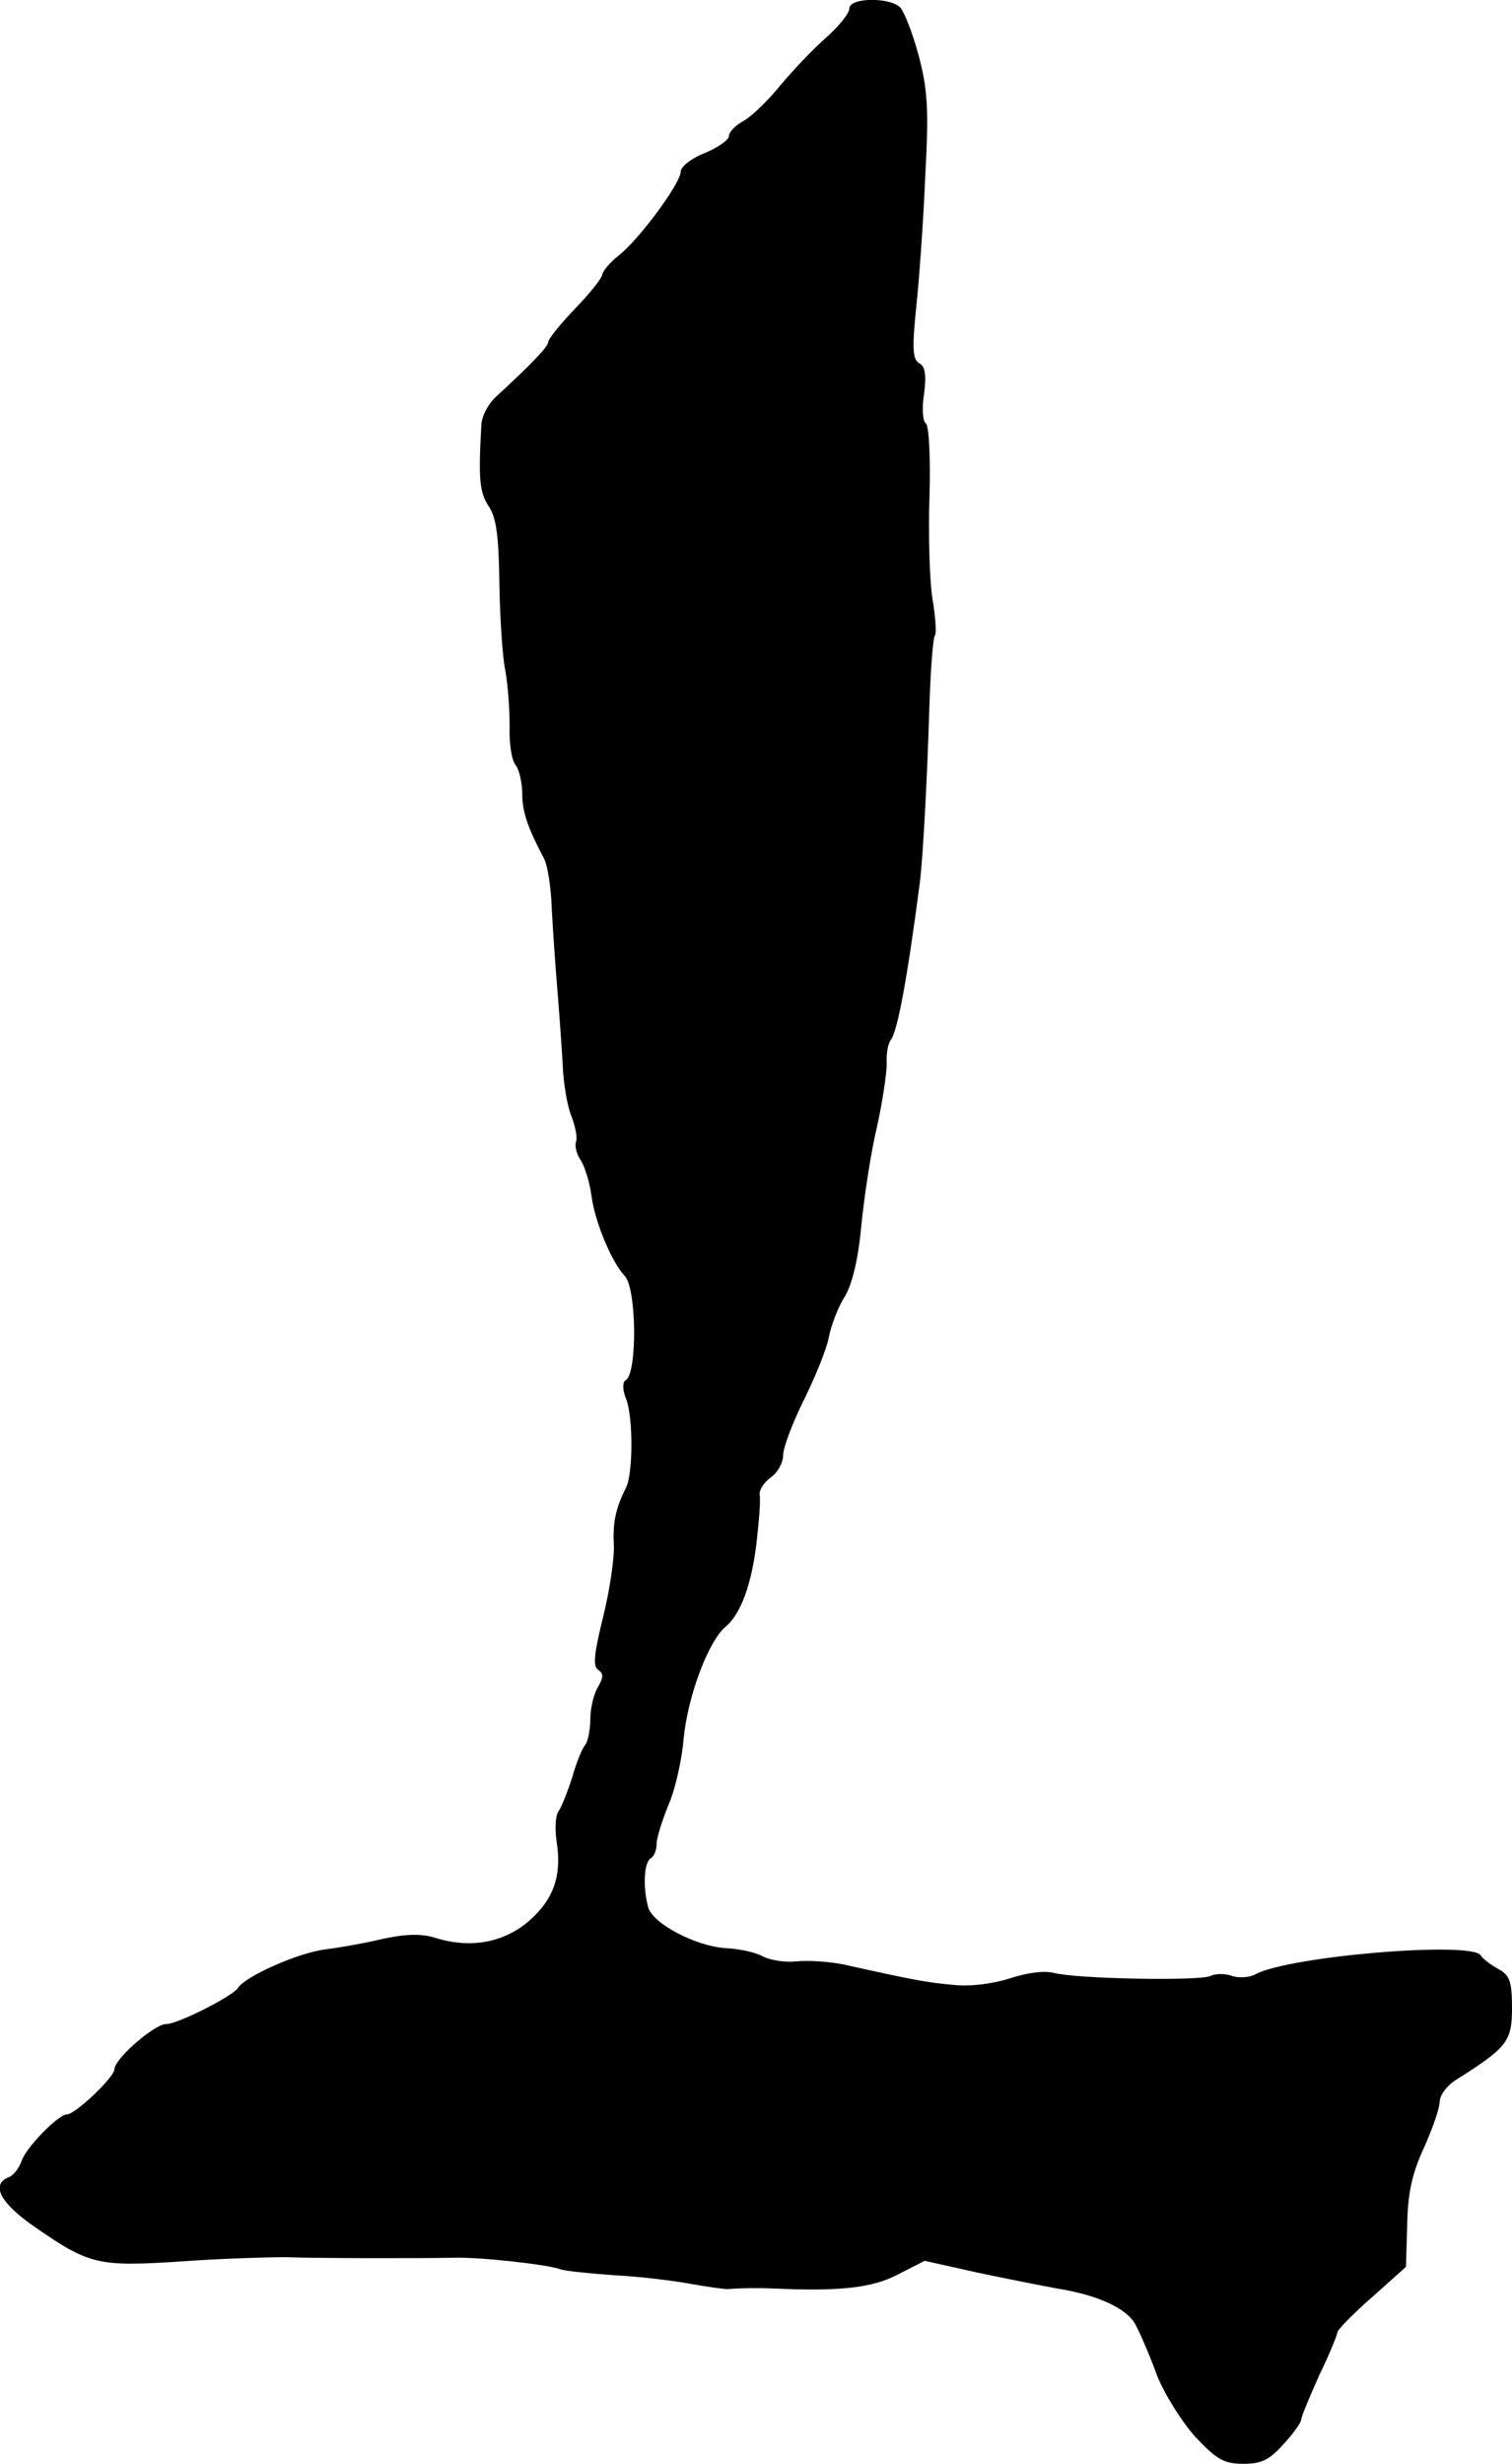
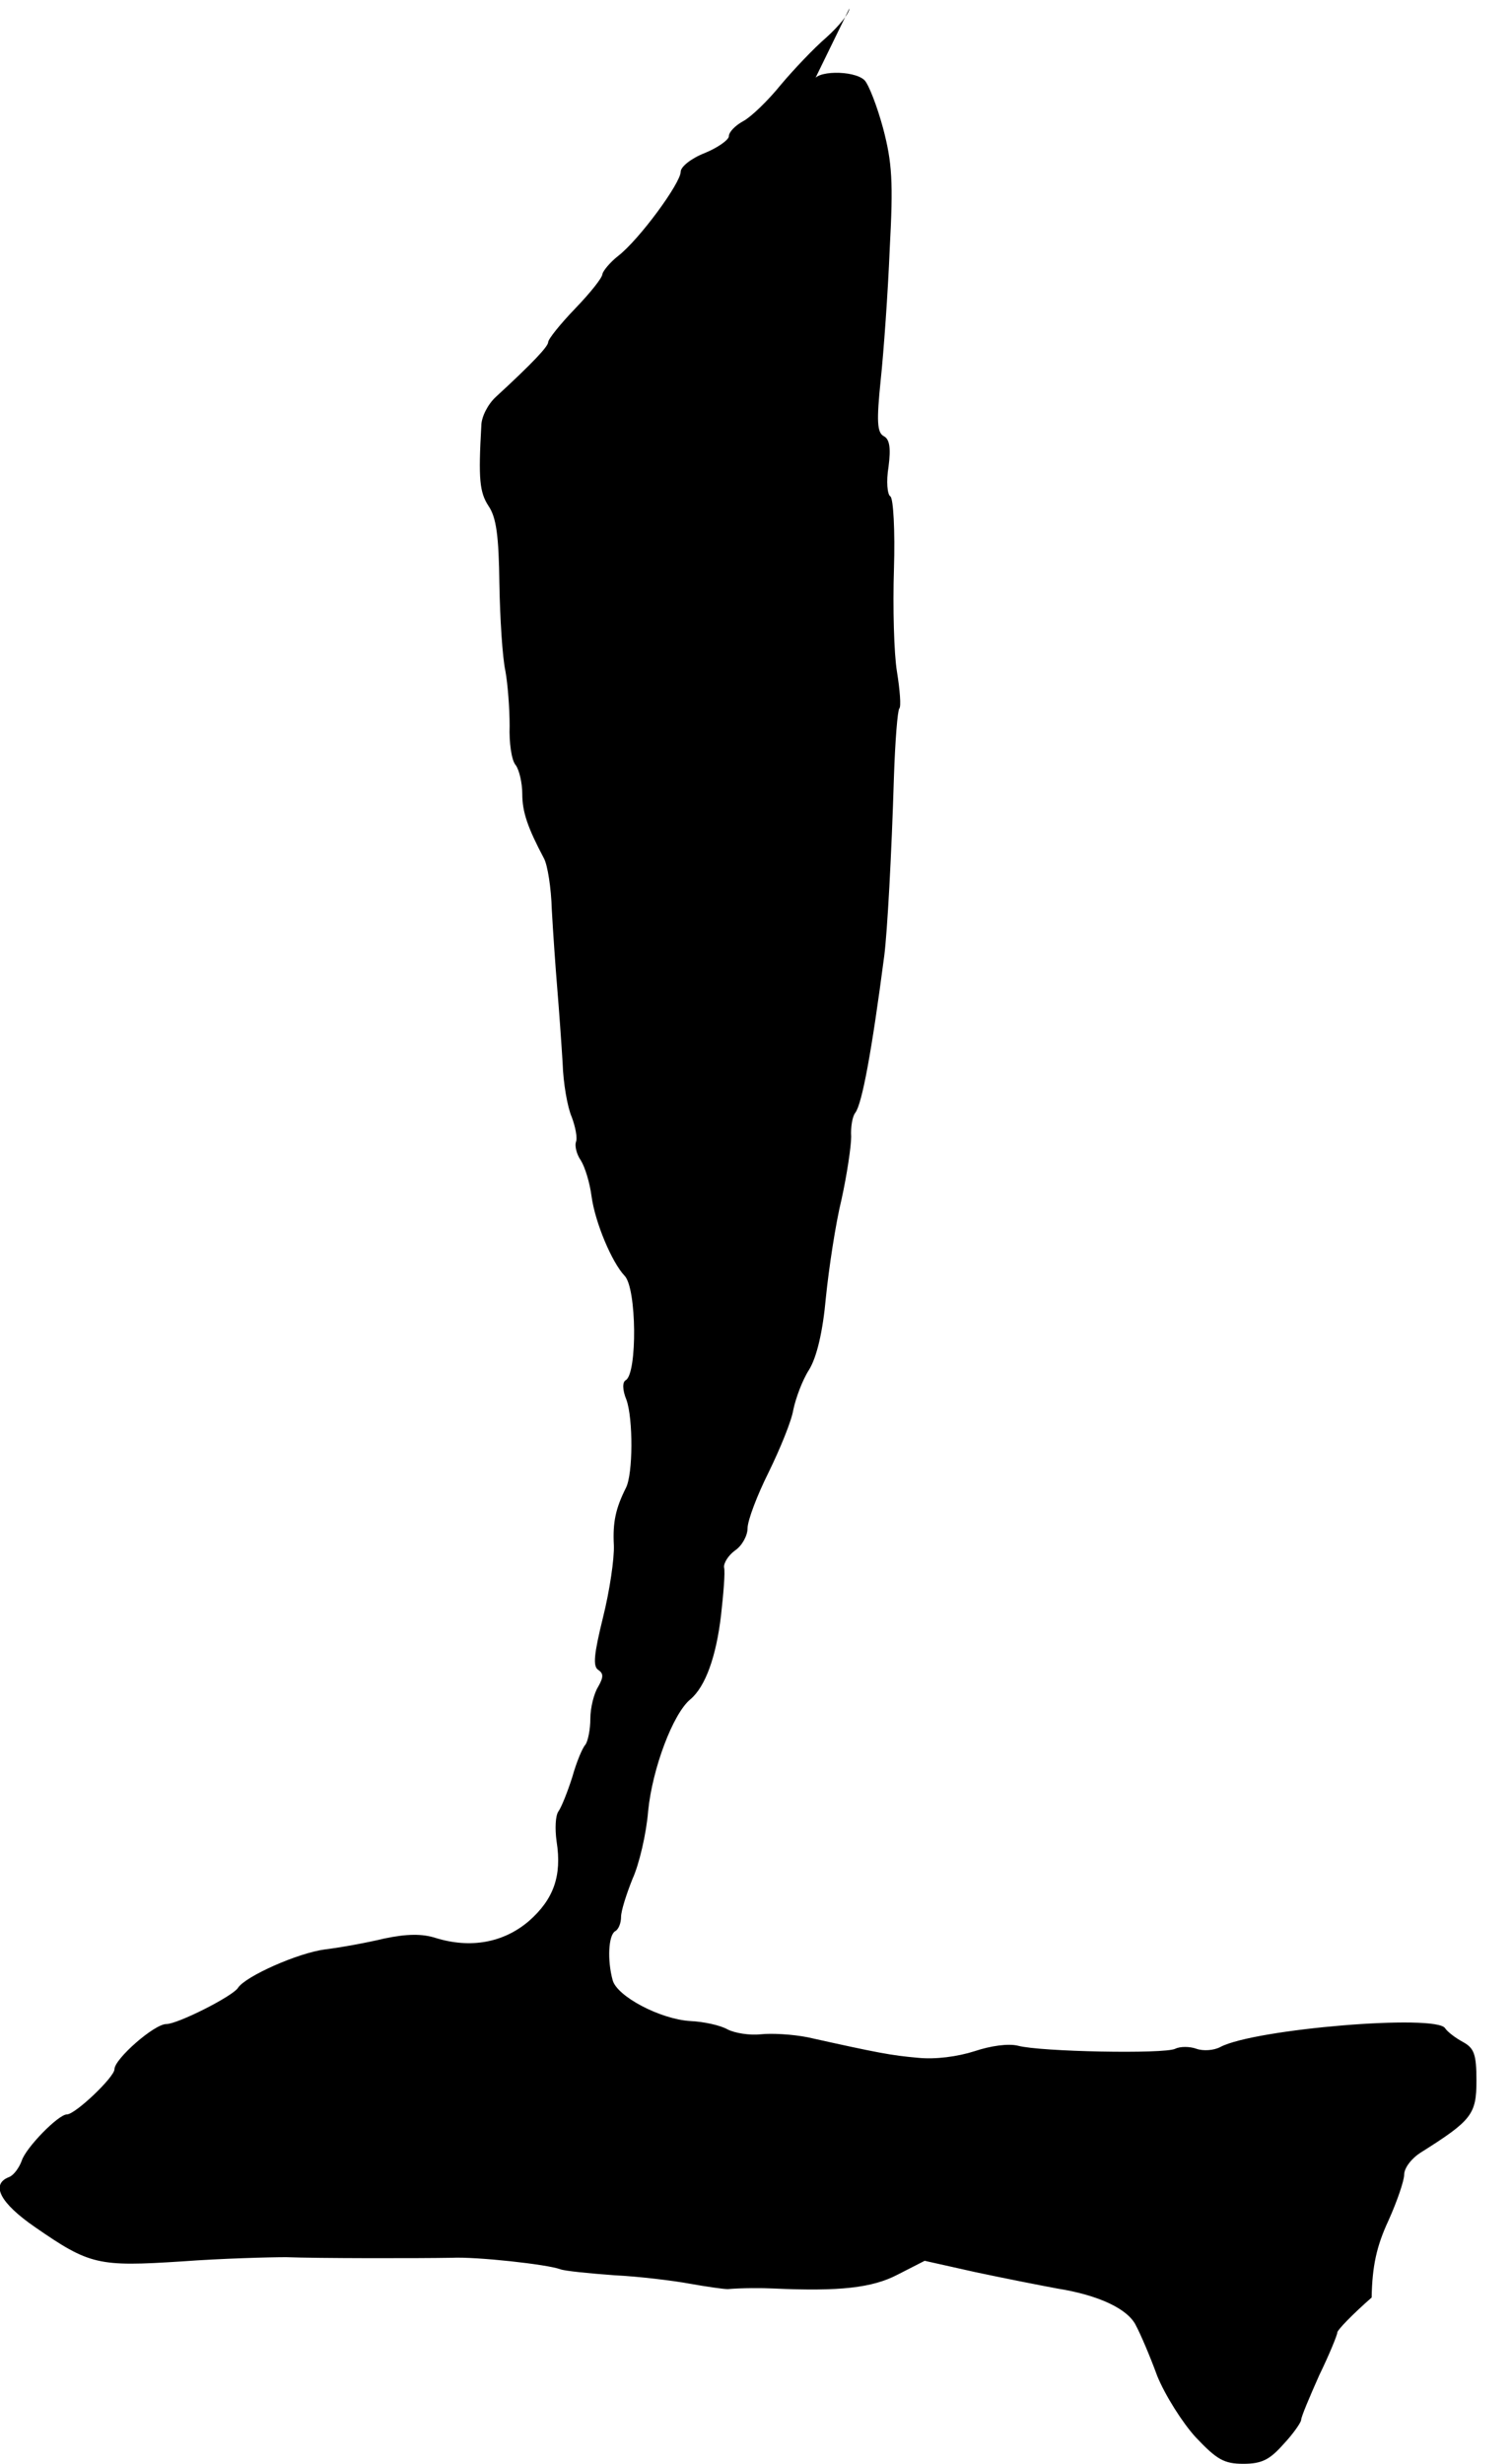
<svg xmlns="http://www.w3.org/2000/svg" version="1.0" width="251pt" height="409pt" viewBox="0 0 251 409" preserveAspectRatio="xMidYMid meet">
  <g transform="translate(0,409) scale(0.1,-0.1)" fill="#000000" stroke="none">
-     <path d="M1410 4076 c0 -8 -17 -29 -38 -48 -21 -18 -55 -54 -76 -79 -21 -26 -49 -53 -62 -60 -13 -7 -24 -18 -24 -25 0 -6 -18 -19 -40 -28 -23 -9 -40 -23 -40 -31 0 -19 -69 -113 -104 -140 -14 -11 -25 -25 -26 -30 0 -6 -20 -31 -45 -57 -25 -26 -45 -51 -45 -56 0 -7 -25 -34 -87 -91 -13 -12 -24 -33 -24 -48 -5 -88 -3 -110 12 -133 13 -19 17 -50 18 -129 1 -57 5 -122 10 -145 4 -22 7 -63 7 -91 -1 -27 3 -57 10 -65 6 -8 11 -30 11 -48 0 -30 9 -56 36 -107 6 -11 12 -49 13 -85 2 -36 6 -94 9 -130 3 -36 7 -92 9 -125 1 -33 8 -73 15 -89 6 -16 10 -35 7 -42 -2 -6 1 -20 8 -30 7 -11 15 -37 18 -60 6 -44 34 -110 55 -132 20 -21 21 -161 2 -173 -6 -3 -6 -16 1 -33 11 -31 11 -123 -1 -146 -17 -34 -22 -57 -20 -95 1 -22 -7 -76 -18 -120 -15 -61 -17 -81 -8 -87 9 -6 9 -12 0 -28 -7 -11 -13 -35 -13 -53 0 -18 -4 -37 -8 -43 -5 -5 -15 -29 -22 -54 -8 -25 -18 -50 -23 -57 -5 -7 -6 -29 -3 -50 9 -57 -5 -96 -46 -132 -42 -36 -97 -46 -155 -28 -22 7 -47 7 -85 -1 -29 -7 -73 -15 -98 -18 -46 -6 -133 -45 -145 -64 -9 -14 -100 -60 -119 -60 -20 0 -86 -58 -86 -75 0 -13 -65 -75 -79 -75 -14 0 -68 -55 -75 -77 -4 -11 -13 -24 -21 -27 -31 -12 -15 -43 43 -83 91 -63 105 -66 244 -57 68 5 146 7 173 7 53 -2 217 -2 275 -1 41 2 159 -11 180 -19 8 -3 49 -7 90 -10 41 -2 98 -9 125 -14 28 -5 56 -9 63 -9 23 2 57 2 77 1 108 -5 163 1 205 23 l45 23 85 -19 c47 -10 108 -22 135 -27 69 -11 118 -34 131 -62 7 -13 23 -50 35 -83 13 -32 42 -78 64 -102 35 -37 47 -44 79 -44 31 0 44 7 67 33 16 17 29 36 29 40 0 5 14 38 30 74 17 35 30 67 30 71 0 4 25 30 57 58 l57 51 2 70 c1 52 8 85 28 128 14 31 26 66 26 76 0 11 12 27 28 37 84 53 92 63 92 119 0 44 -4 54 -22 64 -13 7 -26 17 -30 23 -14 24 -316 -1 -373 -31 -11 -6 -29 -7 -40 -3 -11 4 -27 4 -35 0 -18 -9 -224 -5 -261 5 -16 4 -45 0 -72 -9 -28 -9 -65 -14 -94 -11 -45 4 -66 8 -183 34 -25 5 -60 7 -78 5 -19 -2 -43 2 -55 8 -12 7 -40 13 -62 14 -50 3 -122 41 -129 68 -9 33 -7 74 4 81 6 3 10 14 10 24 0 10 9 38 19 63 11 24 23 75 26 113 7 70 41 161 70 185 25 21 43 71 51 140 4 36 7 71 5 79 -1 7 7 20 18 28 12 8 21 25 21 37 0 13 16 55 35 93 19 39 38 85 41 104 4 19 15 49 26 66 13 21 23 64 28 120 5 49 16 122 26 163 9 41 16 88 16 104 -1 16 2 34 7 40 11 15 27 100 48 261 5 40 12 165 16 297 2 59 6 110 9 113 3 3 1 30 -4 61 -5 30 -7 107 -5 170 2 64 -1 118 -6 121 -5 3 -7 25 -3 49 4 31 2 46 -8 51 -11 6 -12 25 -5 93 5 47 12 145 15 218 6 111 4 143 -11 200 -10 37 -24 73 -31 80 -18 17 -84 16 -84 -2z" />
+     <path d="M1410 4076 c0 -8 -17 -29 -38 -48 -21 -18 -55 -54 -76 -79 -21 -26 -49 -53 -62 -60 -13 -7 -24 -18 -24 -25 0 -6 -18 -19 -40 -28 -23 -9 -40 -23 -40 -31 0 -19 -69 -113 -104 -140 -14 -11 -25 -25 -26 -30 0 -6 -20 -31 -45 -57 -25 -26 -45 -51 -45 -56 0 -7 -25 -34 -87 -91 -13 -12 -24 -33 -24 -48 -5 -88 -3 -110 12 -133 13 -19 17 -50 18 -129 1 -57 5 -122 10 -145 4 -22 7 -63 7 -91 -1 -27 3 -57 10 -65 6 -8 11 -30 11 -48 0 -30 9 -56 36 -107 6 -11 12 -49 13 -85 2 -36 6 -94 9 -130 3 -36 7 -92 9 -125 1 -33 8 -73 15 -89 6 -16 10 -35 7 -42 -2 -6 1 -20 8 -30 7 -11 15 -37 18 -60 6 -44 34 -110 55 -132 20 -21 21 -161 2 -173 -6 -3 -6 -16 1 -33 11 -31 11 -123 -1 -146 -17 -34 -22 -57 -20 -95 1 -22 -7 -76 -18 -120 -15 -61 -17 -81 -8 -87 9 -6 9 -12 0 -28 -7 -11 -13 -35 -13 -53 0 -18 -4 -37 -8 -43 -5 -5 -15 -29 -22 -54 -8 -25 -18 -50 -23 -57 -5 -7 -6 -29 -3 -50 9 -57 -5 -96 -46 -132 -42 -36 -97 -46 -155 -28 -22 7 -47 7 -85 -1 -29 -7 -73 -15 -98 -18 -46 -6 -133 -45 -145 -64 -9 -14 -100 -60 -119 -60 -20 0 -86 -58 -86 -75 0 -13 -65 -75 -79 -75 -14 0 -68 -55 -75 -77 -4 -11 -13 -24 -21 -27 -31 -12 -15 -43 43 -83 91 -63 105 -66 244 -57 68 5 146 7 173 7 53 -2 217 -2 275 -1 41 2 159 -11 180 -19 8 -3 49 -7 90 -10 41 -2 98 -9 125 -14 28 -5 56 -9 63 -9 23 2 57 2 77 1 108 -5 163 1 205 23 l45 23 85 -19 c47 -10 108 -22 135 -27 69 -11 118 -34 131 -62 7 -13 23 -50 35 -83 13 -32 42 -78 64 -102 35 -37 47 -44 79 -44 31 0 44 7 67 33 16 17 29 36 29 40 0 5 14 38 30 74 17 35 30 67 30 71 0 4 25 30 57 58 c1 52 8 85 28 128 14 31 26 66 26 76 0 11 12 27 28 37 84 53 92 63 92 119 0 44 -4 54 -22 64 -13 7 -26 17 -30 23 -14 24 -316 -1 -373 -31 -11 -6 -29 -7 -40 -3 -11 4 -27 4 -35 0 -18 -9 -224 -5 -261 5 -16 4 -45 0 -72 -9 -28 -9 -65 -14 -94 -11 -45 4 -66 8 -183 34 -25 5 -60 7 -78 5 -19 -2 -43 2 -55 8 -12 7 -40 13 -62 14 -50 3 -122 41 -129 68 -9 33 -7 74 4 81 6 3 10 14 10 24 0 10 9 38 19 63 11 24 23 75 26 113 7 70 41 161 70 185 25 21 43 71 51 140 4 36 7 71 5 79 -1 7 7 20 18 28 12 8 21 25 21 37 0 13 16 55 35 93 19 39 38 85 41 104 4 19 15 49 26 66 13 21 23 64 28 120 5 49 16 122 26 163 9 41 16 88 16 104 -1 16 2 34 7 40 11 15 27 100 48 261 5 40 12 165 16 297 2 59 6 110 9 113 3 3 1 30 -4 61 -5 30 -7 107 -5 170 2 64 -1 118 -6 121 -5 3 -7 25 -3 49 4 31 2 46 -8 51 -11 6 -12 25 -5 93 5 47 12 145 15 218 6 111 4 143 -11 200 -10 37 -24 73 -31 80 -18 17 -84 16 -84 -2z" />
  </g>
</svg>